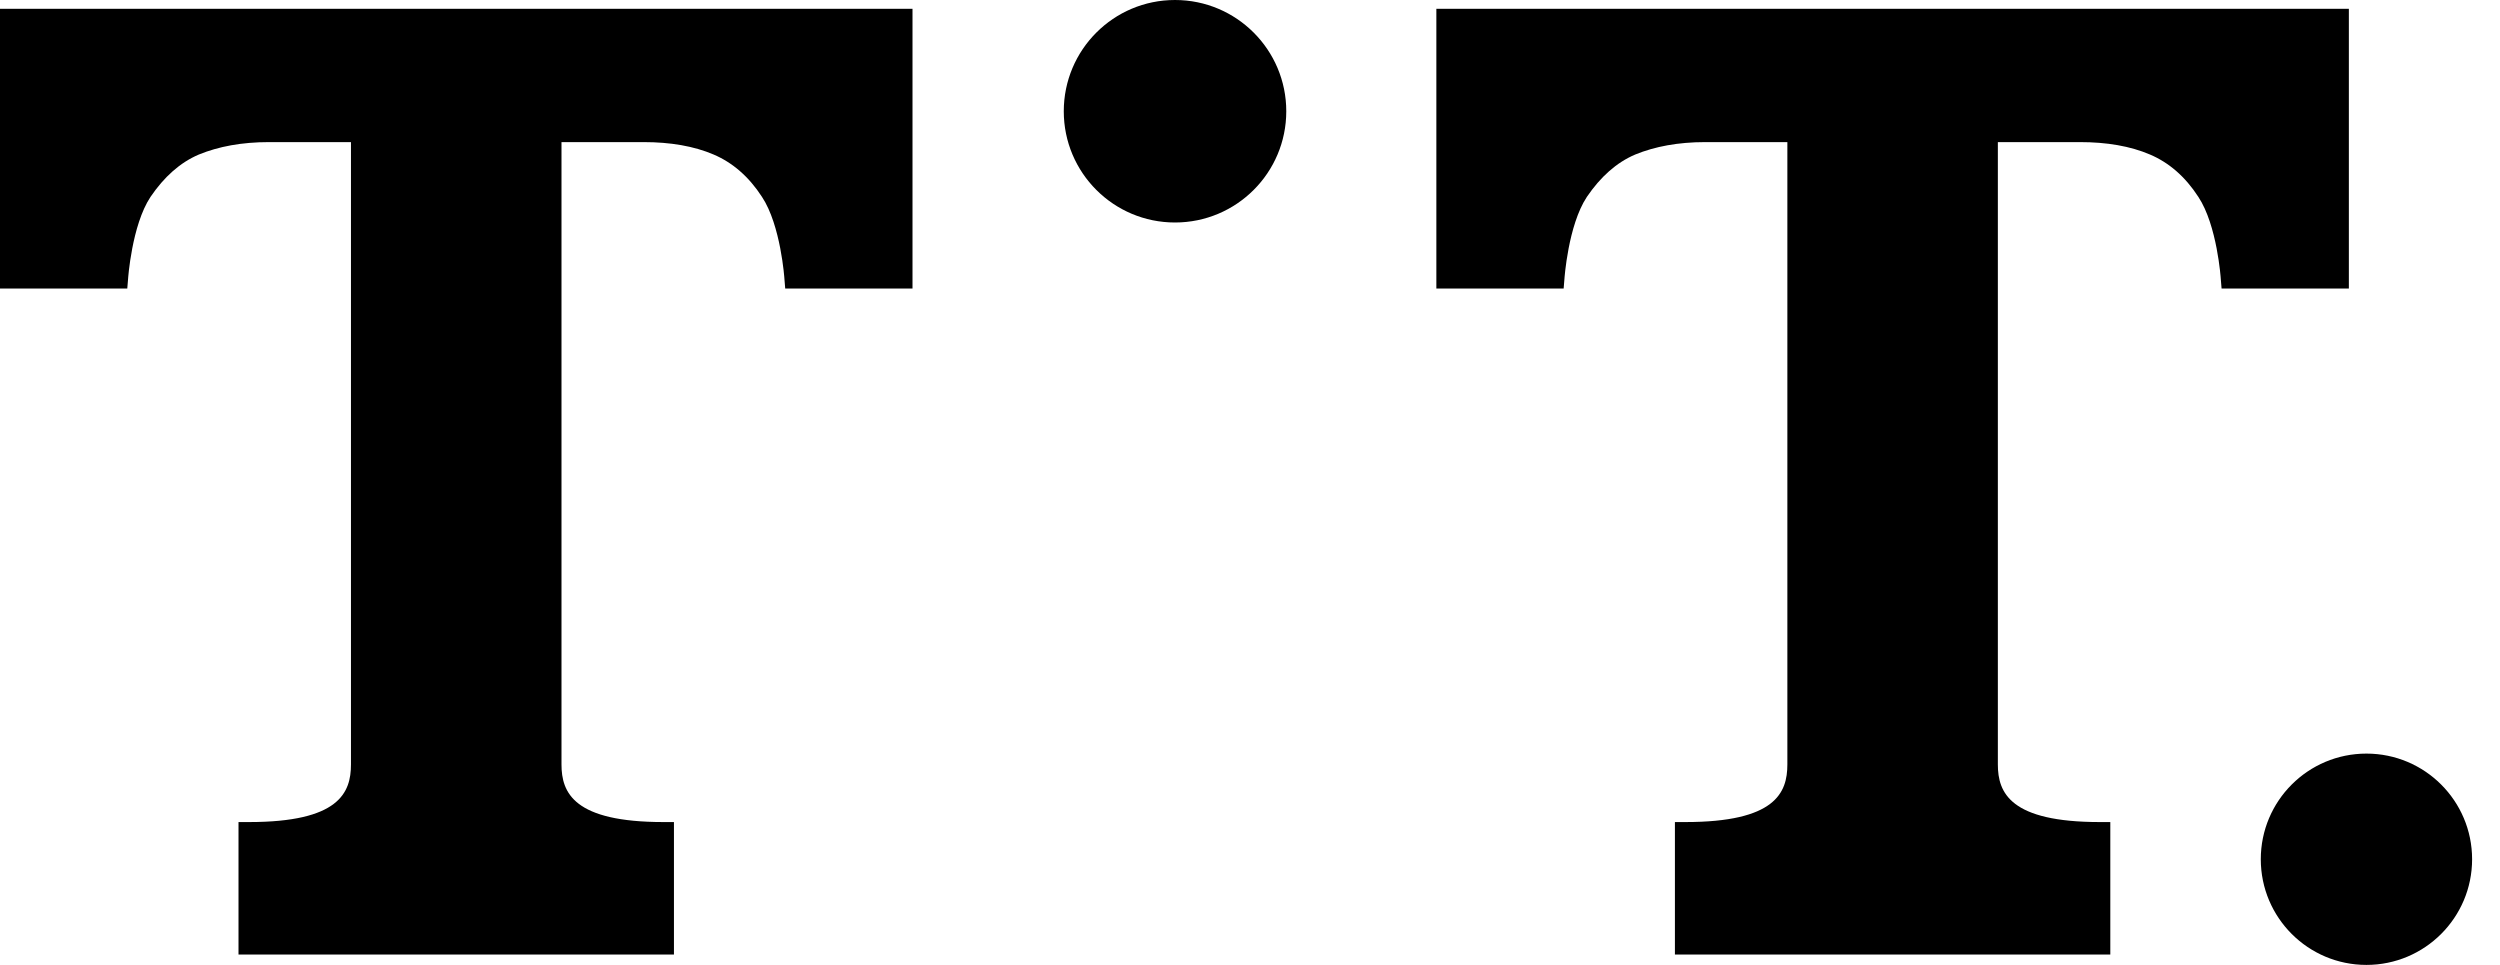
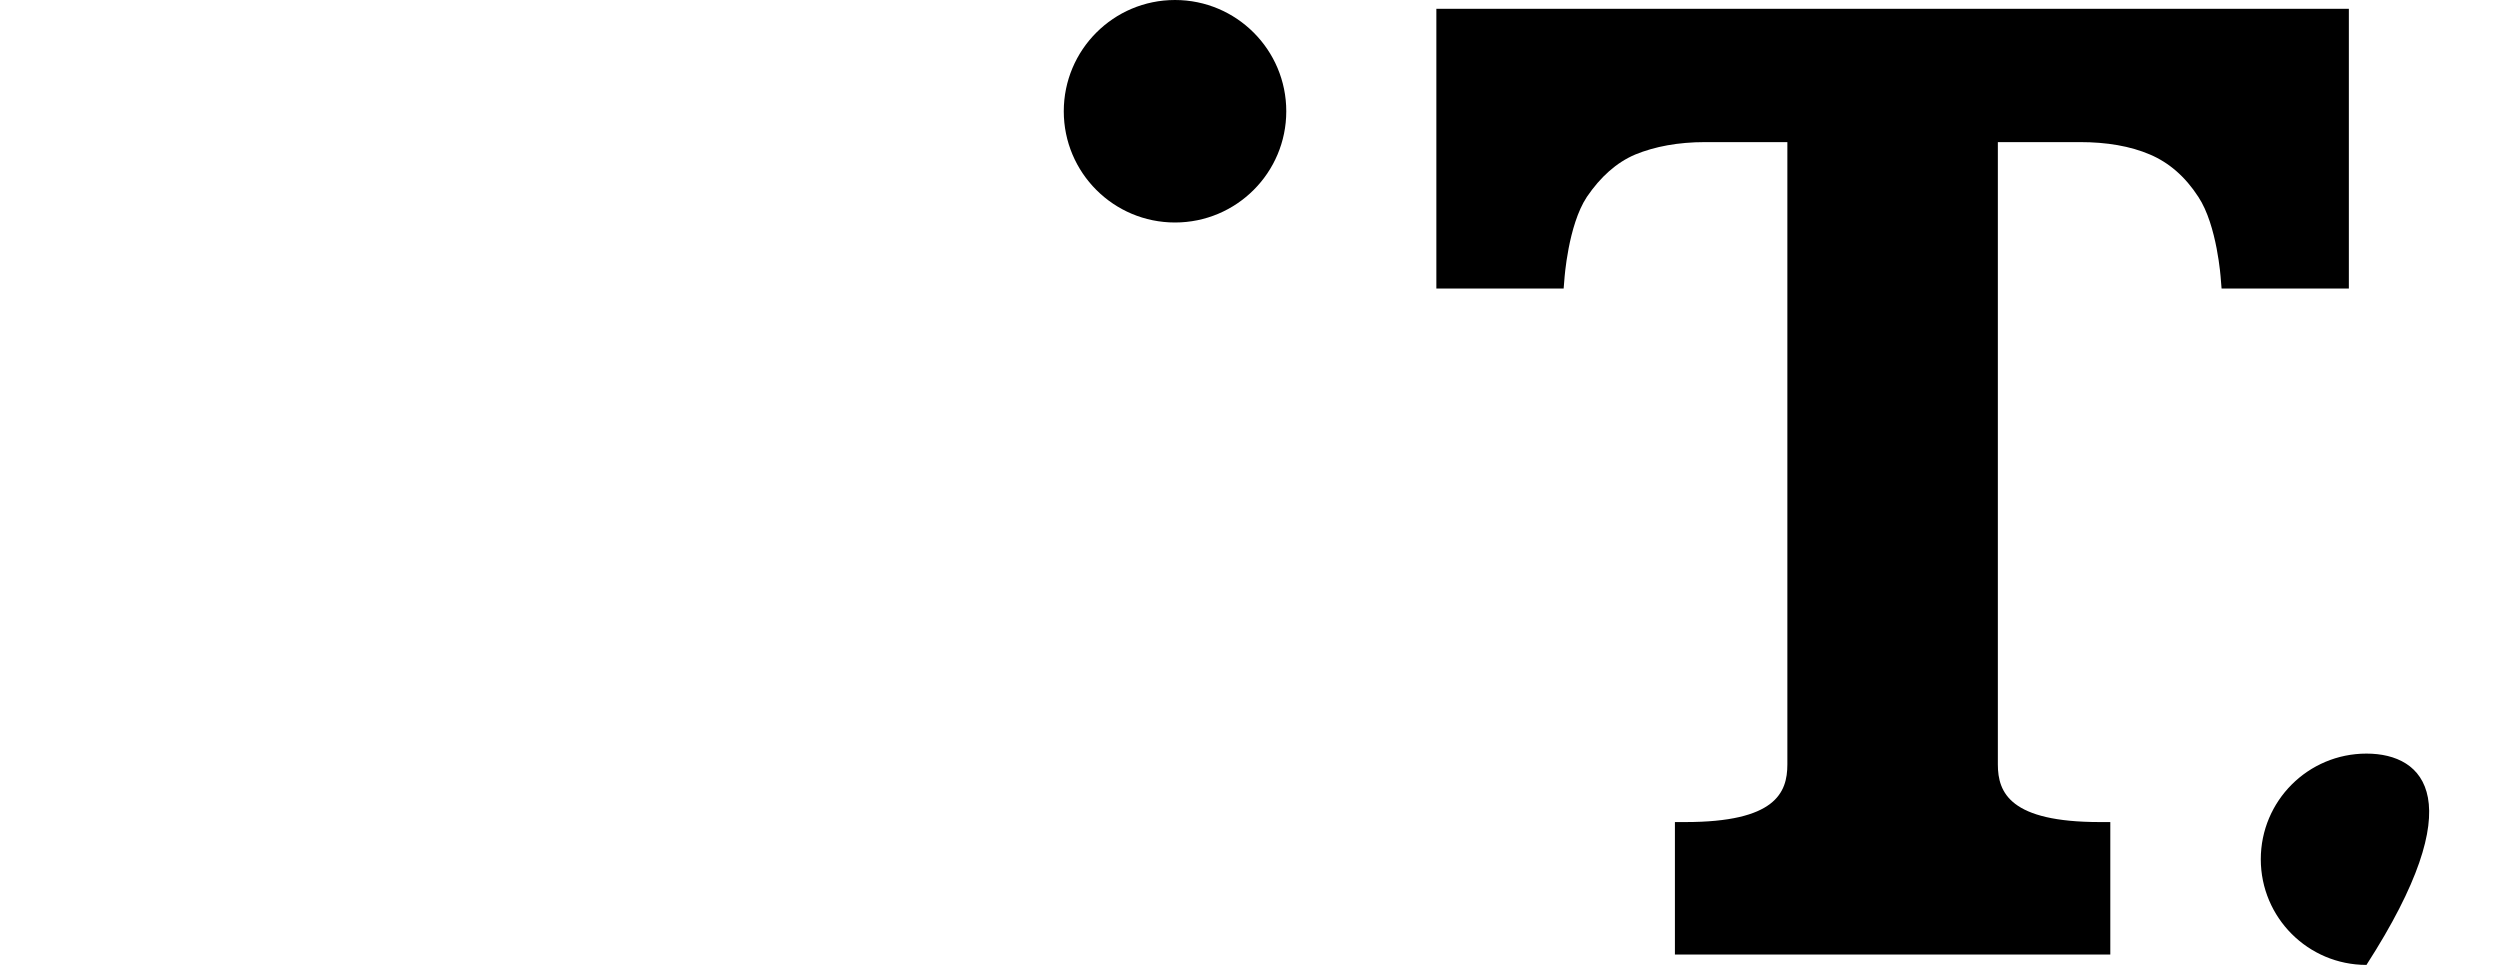
<svg xmlns="http://www.w3.org/2000/svg" width="57" height="22" viewBox="0 0 57 22" fill="none">
-   <path d="M0 0.201V6.579H2.902L2.92 6.36C2.92 6.36 3.002 5.138 3.431 4.49C3.741 4.034 4.106 3.705 4.535 3.523C4.982 3.34 5.511 3.24 6.132 3.24H8.002V17.429C8.002 18.077 7.729 18.743 5.676 18.743H5.438V21.763H15.366V18.743H15.129C13.085 18.743 12.802 18.077 12.802 17.429V3.24H14.673C15.284 3.24 15.822 3.331 16.27 3.523C16.698 3.705 17.073 4.024 17.374 4.49C17.803 5.138 17.885 6.351 17.885 6.36L17.903 6.579H20.805V0.201H0Z" fill="black" />
  <path d="M32.749 0.201V6.579H35.651L35.669 6.36C35.669 6.36 35.751 5.138 36.18 4.49C36.49 4.034 36.855 3.705 37.284 3.523C37.731 3.34 38.261 3.24 38.881 3.24H40.752V17.429C40.752 18.077 40.478 18.743 38.425 18.743H38.188V21.763H48.115V18.743H47.878C45.834 18.743 45.551 18.077 45.551 17.429V3.24H47.422C48.033 3.24 48.572 3.331 49.019 3.523C49.448 3.705 49.822 4.024 50.123 4.49C50.552 5.138 50.634 6.351 50.634 6.36L50.652 6.579H53.554V0.201H32.74H32.749Z" fill="black" />
  <path d="M26.79 5.073C28.191 5.073 29.327 3.938 29.327 2.537C29.327 1.136 28.191 0 26.79 0C25.389 0 24.254 1.136 24.254 2.537C24.254 3.938 25.389 5.073 26.79 5.073Z" fill="black" />
-   <path d="M53.955 22C55.285 22 56.364 20.921 56.364 19.591C56.364 18.26 55.285 17.182 53.955 17.182C52.624 17.182 51.546 18.26 51.546 19.591C51.546 20.921 52.624 22 53.955 22Z" fill="black" />
+   <path d="M53.955 22C56.364 18.26 55.285 17.182 53.955 17.182C52.624 17.182 51.546 18.26 51.546 19.591C51.546 20.921 52.624 22 53.955 22Z" fill="black" />
</svg>